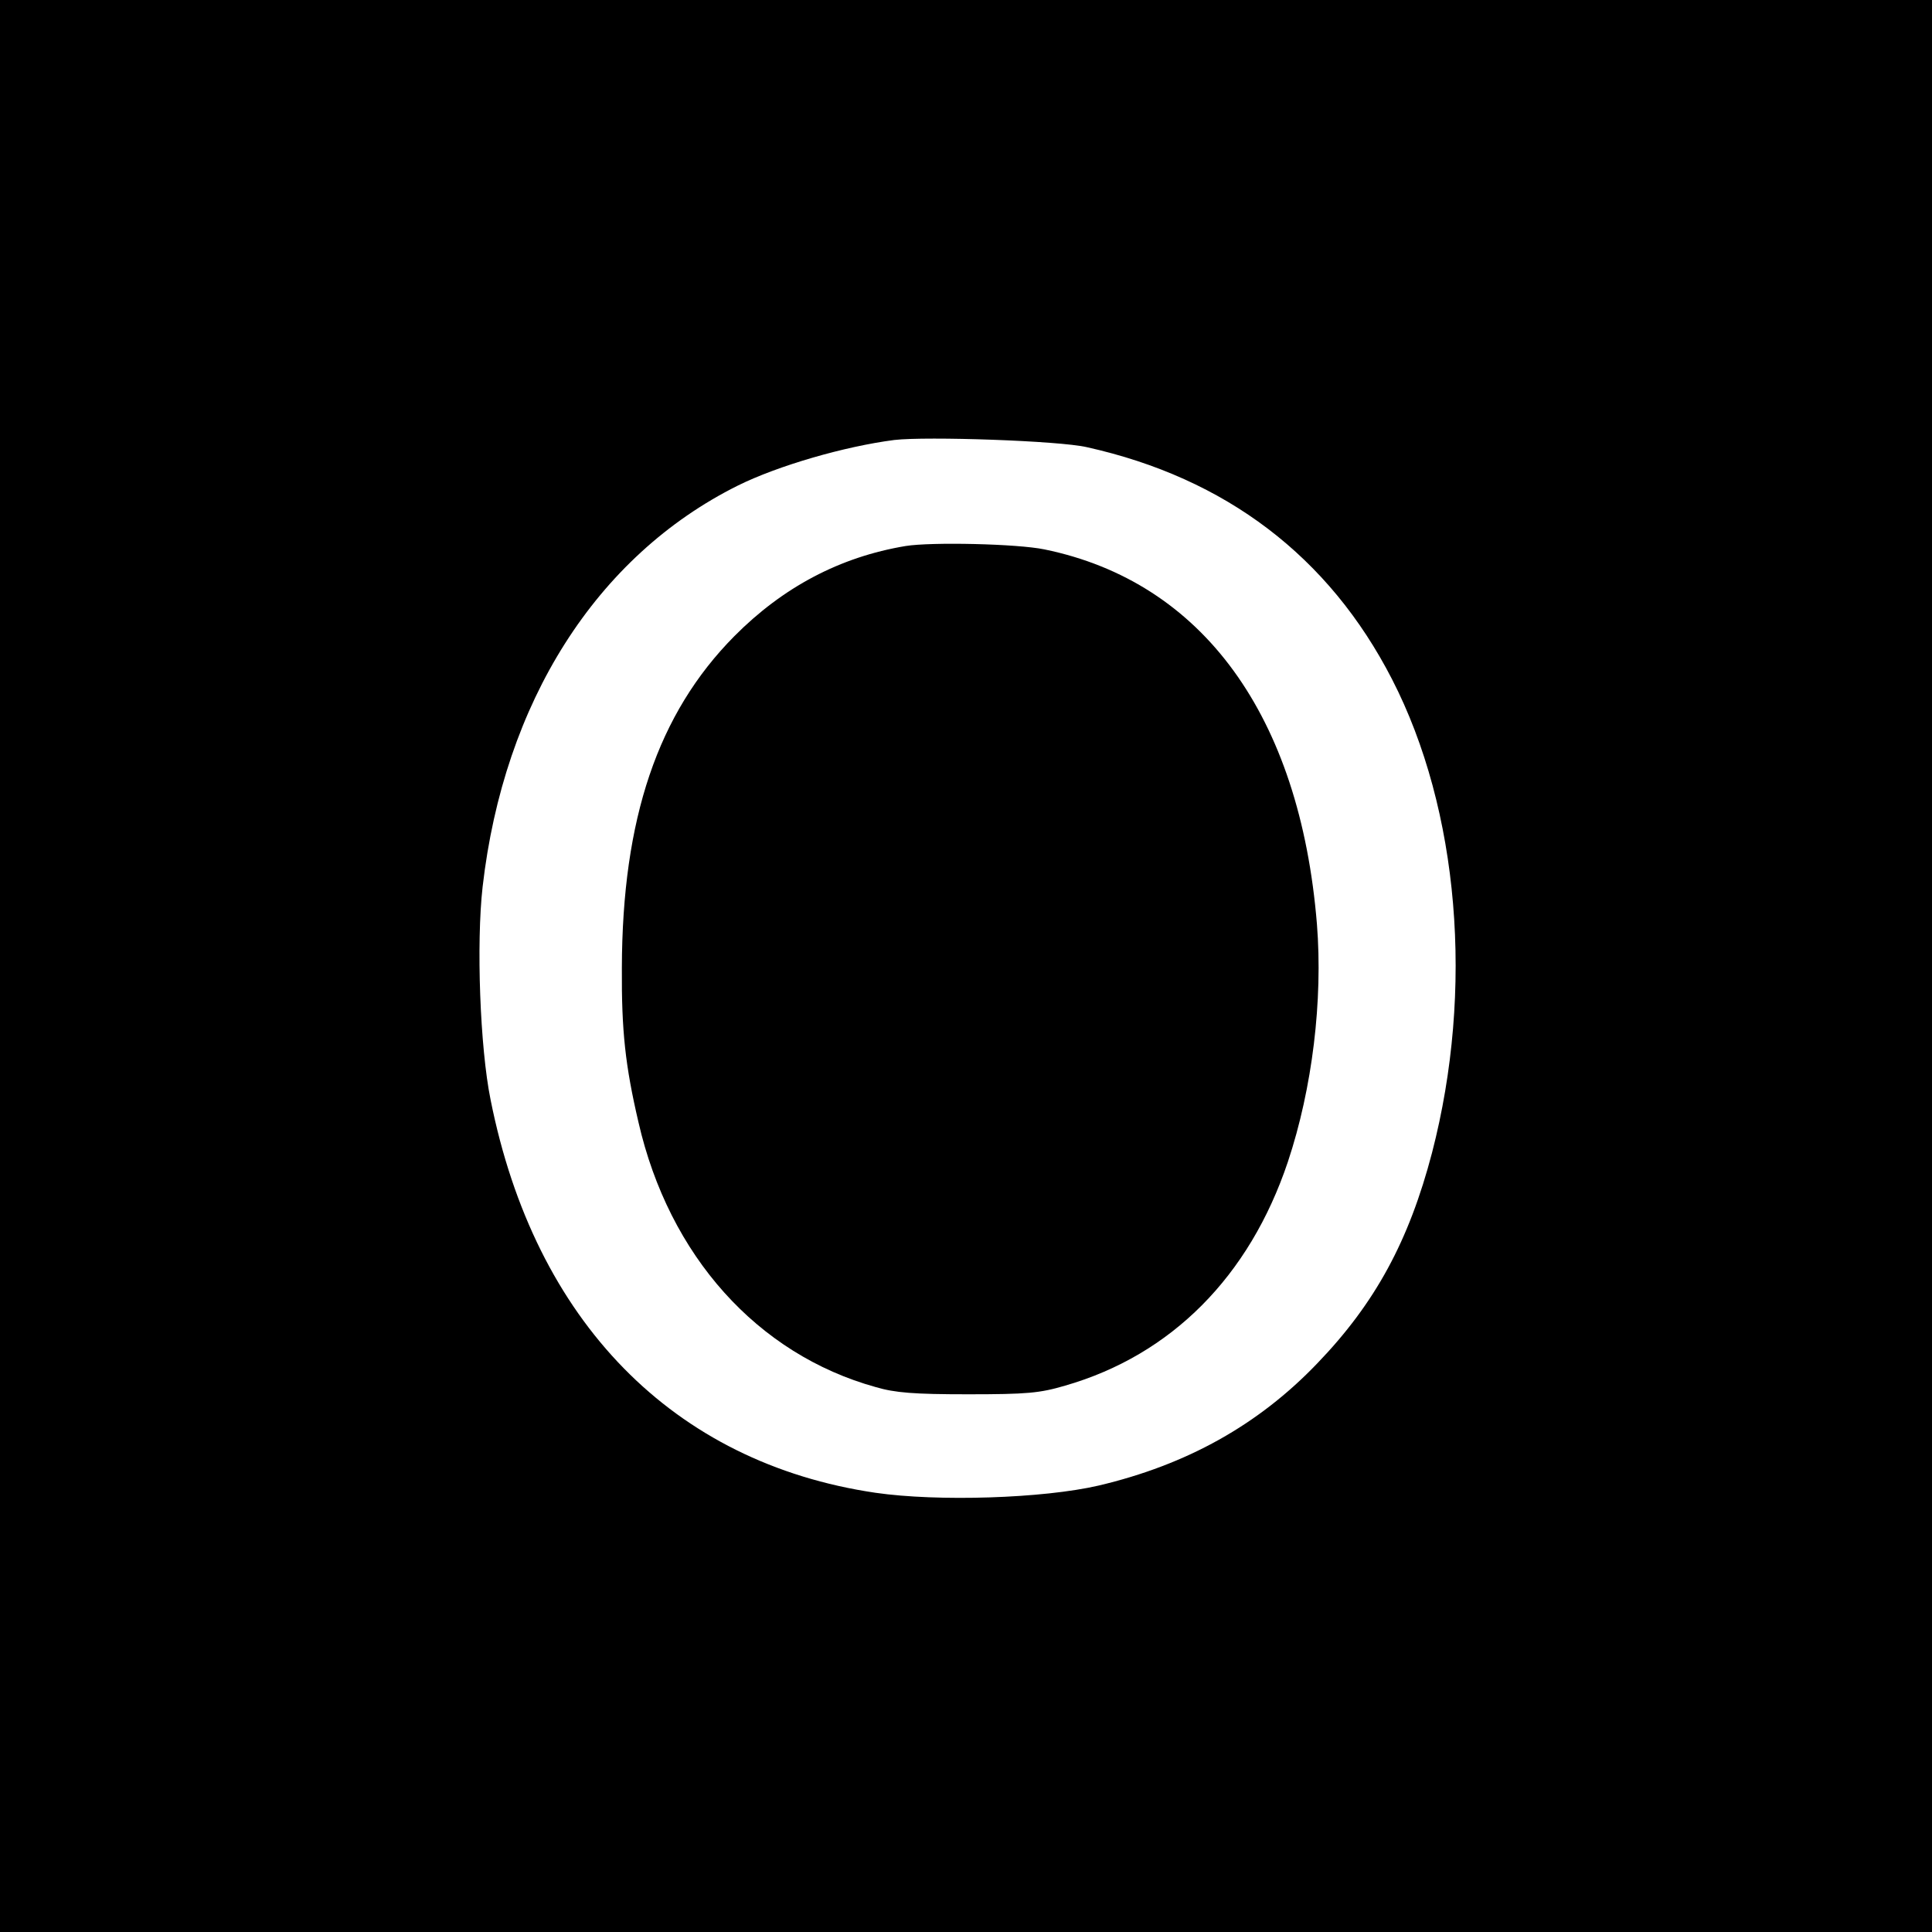
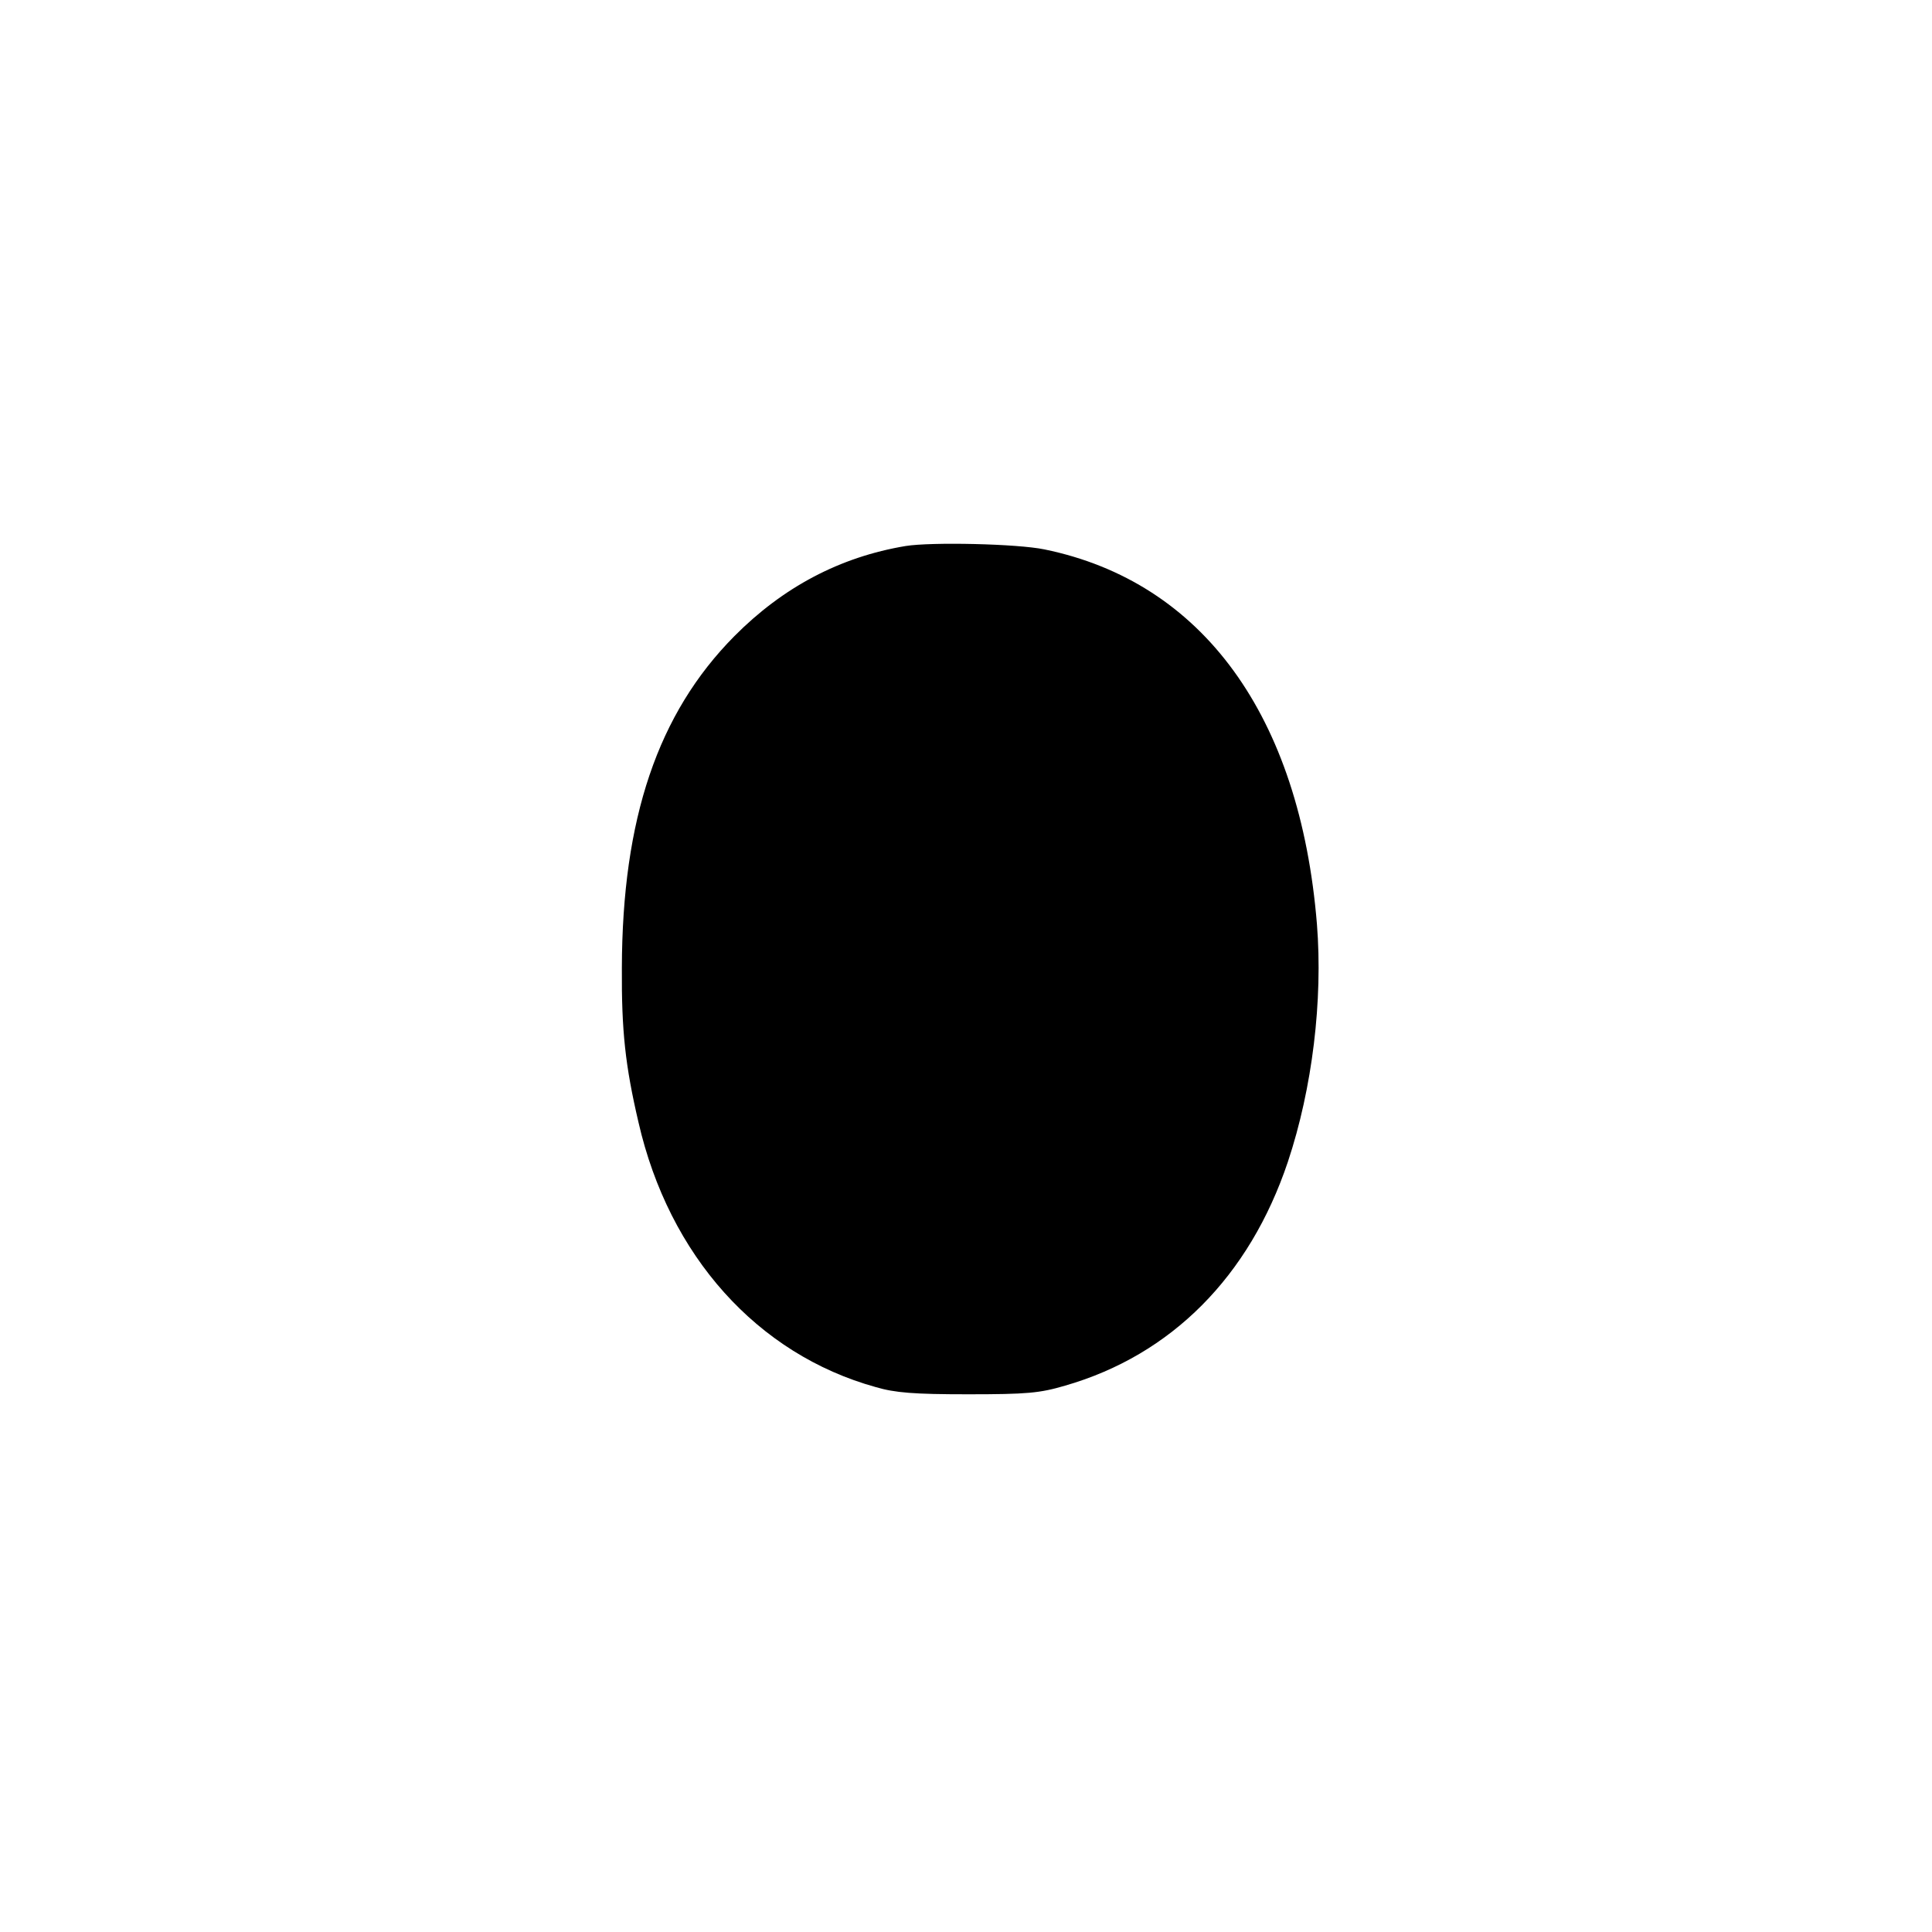
<svg xmlns="http://www.w3.org/2000/svg" version="1.0" width="512pt" height="512pt" viewBox="0 0 512 512" preserveAspectRatio="xMidYMid meet">
  <g transform="translate(0,512) scale(0.1,-0.1)" fill="#000000" stroke="none">
-     <path d="M0 2560 l0 -2560 2560 0 2560 0 0 2560 0 2560 -2560 0 -2560 0 0 -2560z m2880 1375 c369 -82 642 -290 809 -615 178 -346 218 -823 106 -1255 -61 -233 -150 -398 -304 -558 -156 -163 -346 -269 -580 -324 -147 -34 -425 -43 -591 -19 -536 79 -903 454 -1020 1042 -28 138 -38 414 -21 564 56 489 301 876 676 1063 107 53 283 104 415 121 86 10 437 -2 510 -19z" />
    <path d="M2400 3673 c-174 -29 -325 -109 -454 -239 -203 -205 -297 -484 -298 -879 -1 -167 9 -259 44 -409 81 -354 315 -615 629 -702 51 -15 101 -19 244 -19 157 0 190 3 258 23 281 81 488 289 590 593 65 195 93 428 77 630 -45 552 -303 907 -722 993 -72 15 -300 20 -368 9z" />
  </g>
</svg>